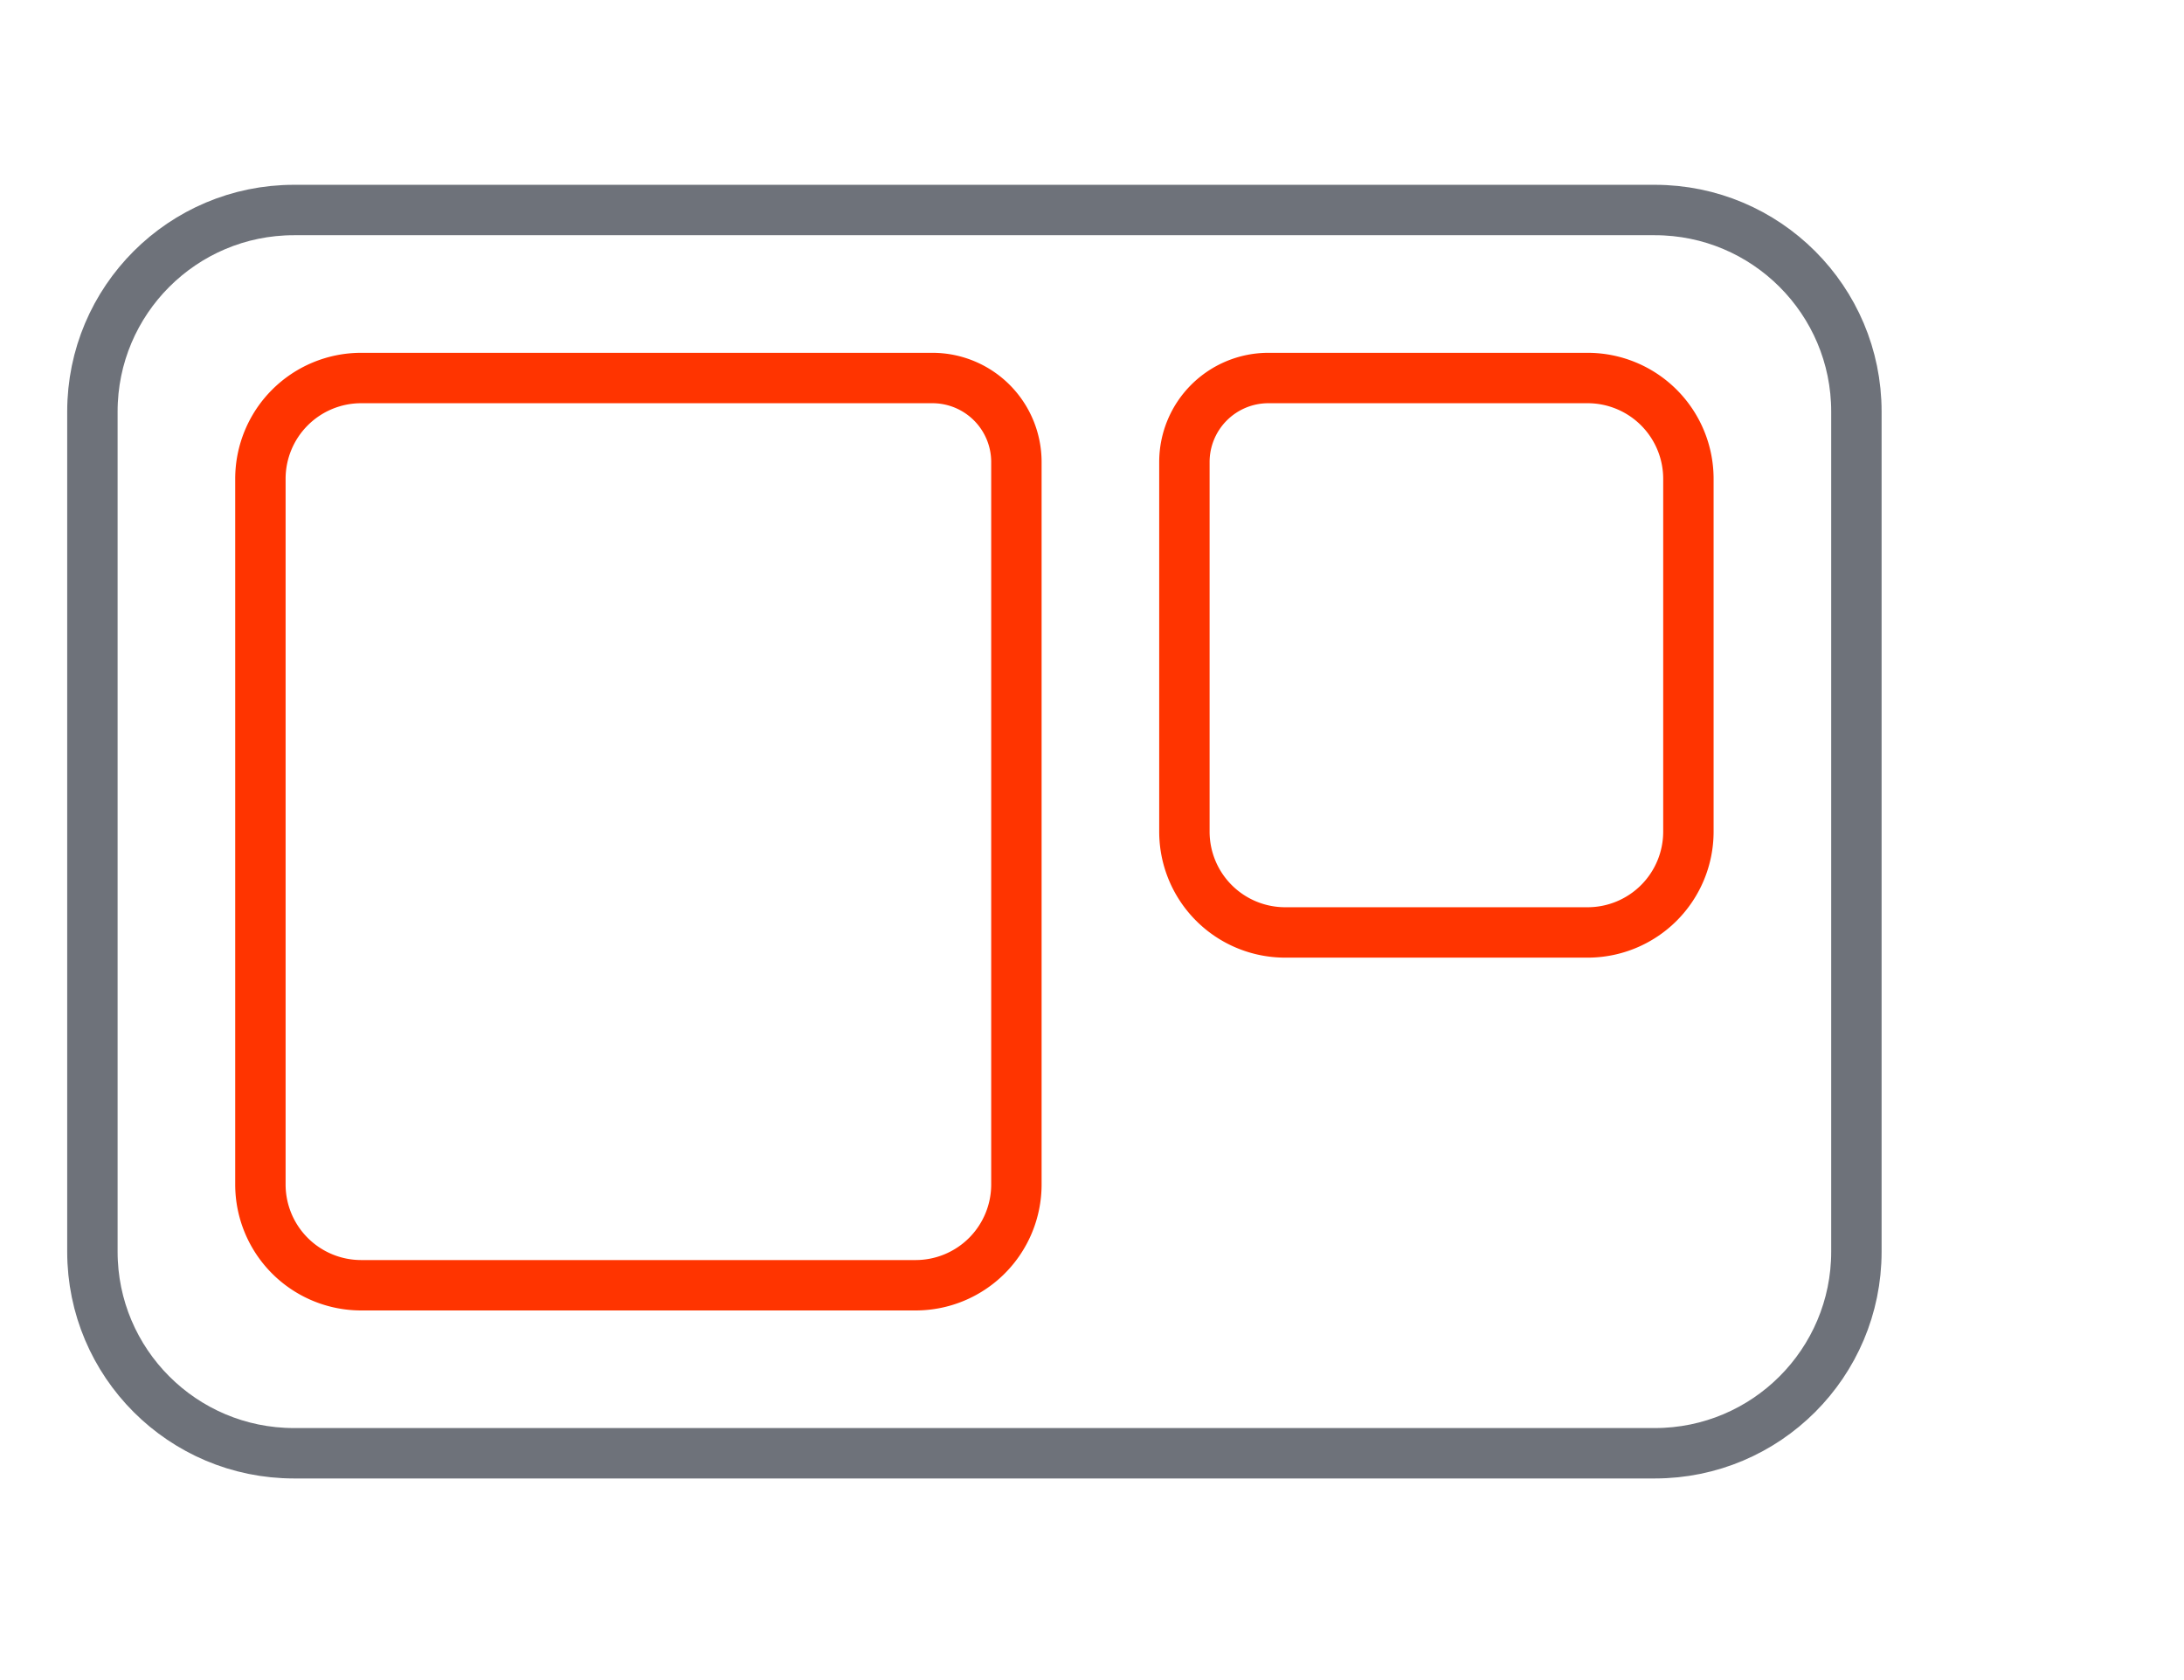
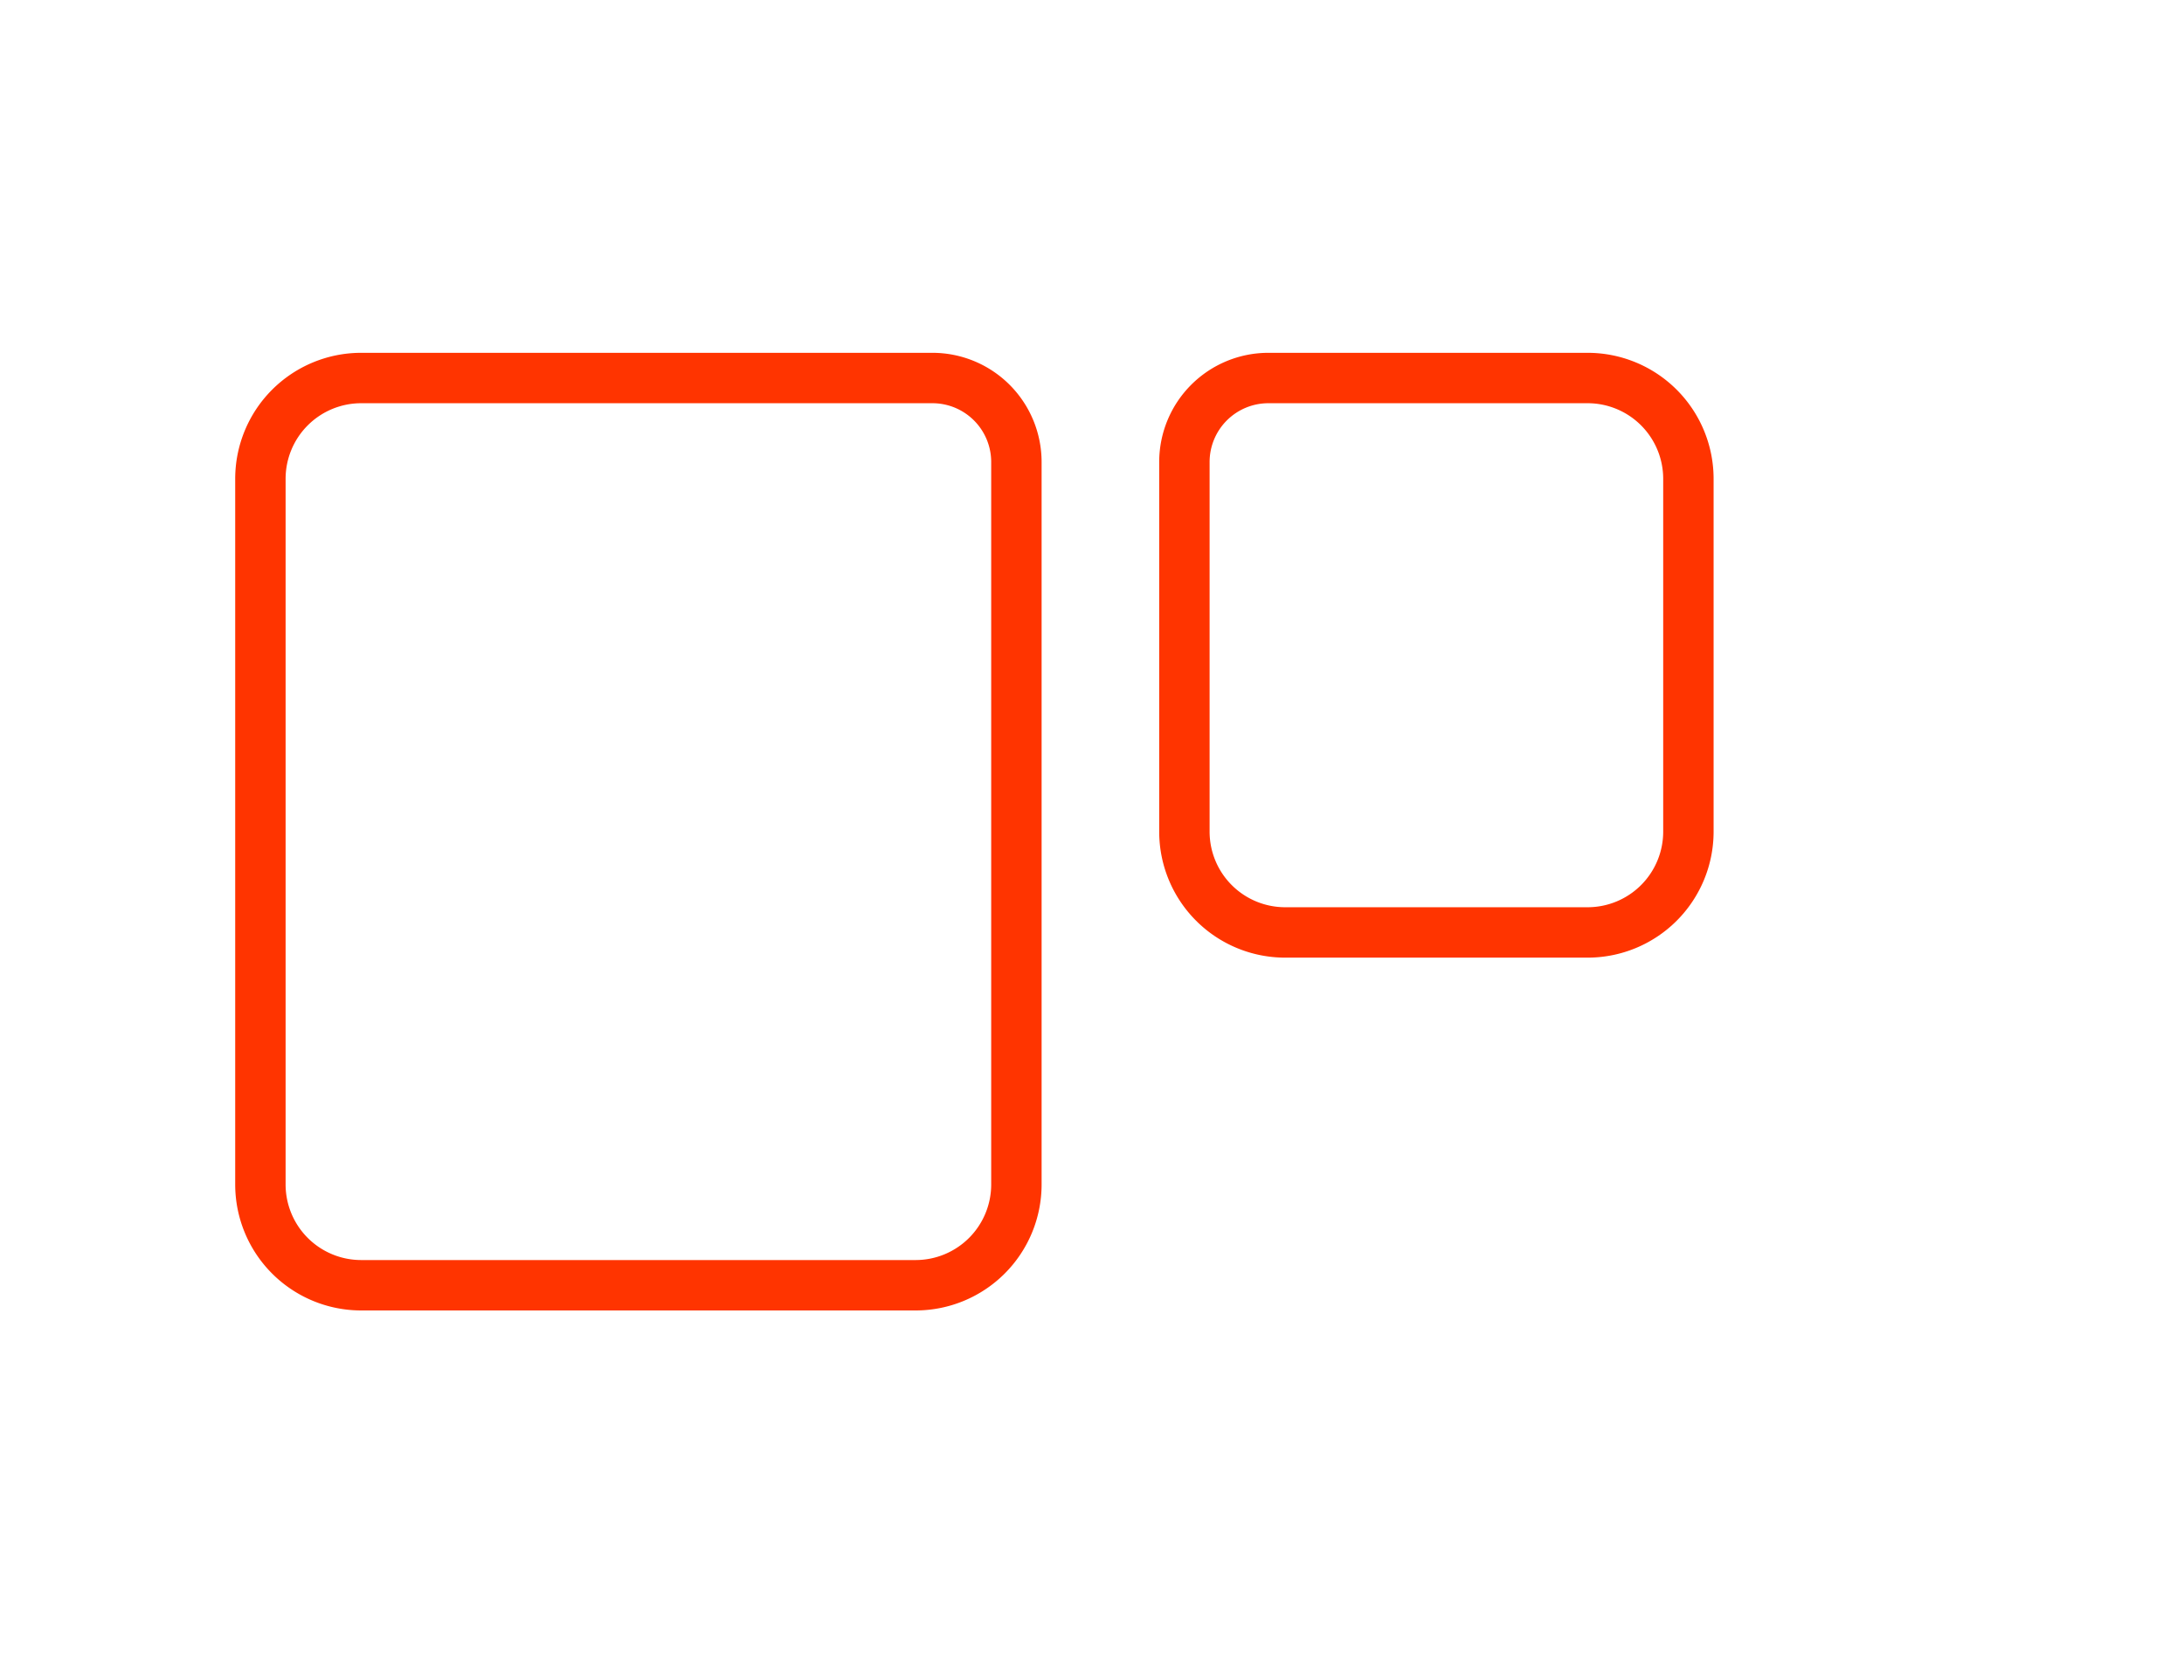
<svg xmlns="http://www.w3.org/2000/svg" width="130" height="100">
  <g fill="none" fill-rule="evenodd" stroke-linecap="round" stroke-linejoin="round" stroke-width="3">
    <path stroke="#FF3400" d="M75.5 22.5h19a6 6 0 0 1 6 6v21a6 6 0 0 1-6 6h-18a6 6 0 0 1-6-6v-22a5 5 0 0 1 5-5ZM21.5 22.5h34a5 5 0 0 1 5 5v43a6 6 0 0 1-6 6h-33a6 6 0 0 1-6-6v-42a6 6 0 0 1 6-6Z" />
-     <path stroke="#6E727A" d="M17.5 12.5h81c6.627 0 12 5.373 12 12v50c0 6.627-5.373 12-12 12h-81c-6.627 0-12-5.373-12-12v-50c0-6.627 5.373-12 12-12Z" />
  </g>
</svg>